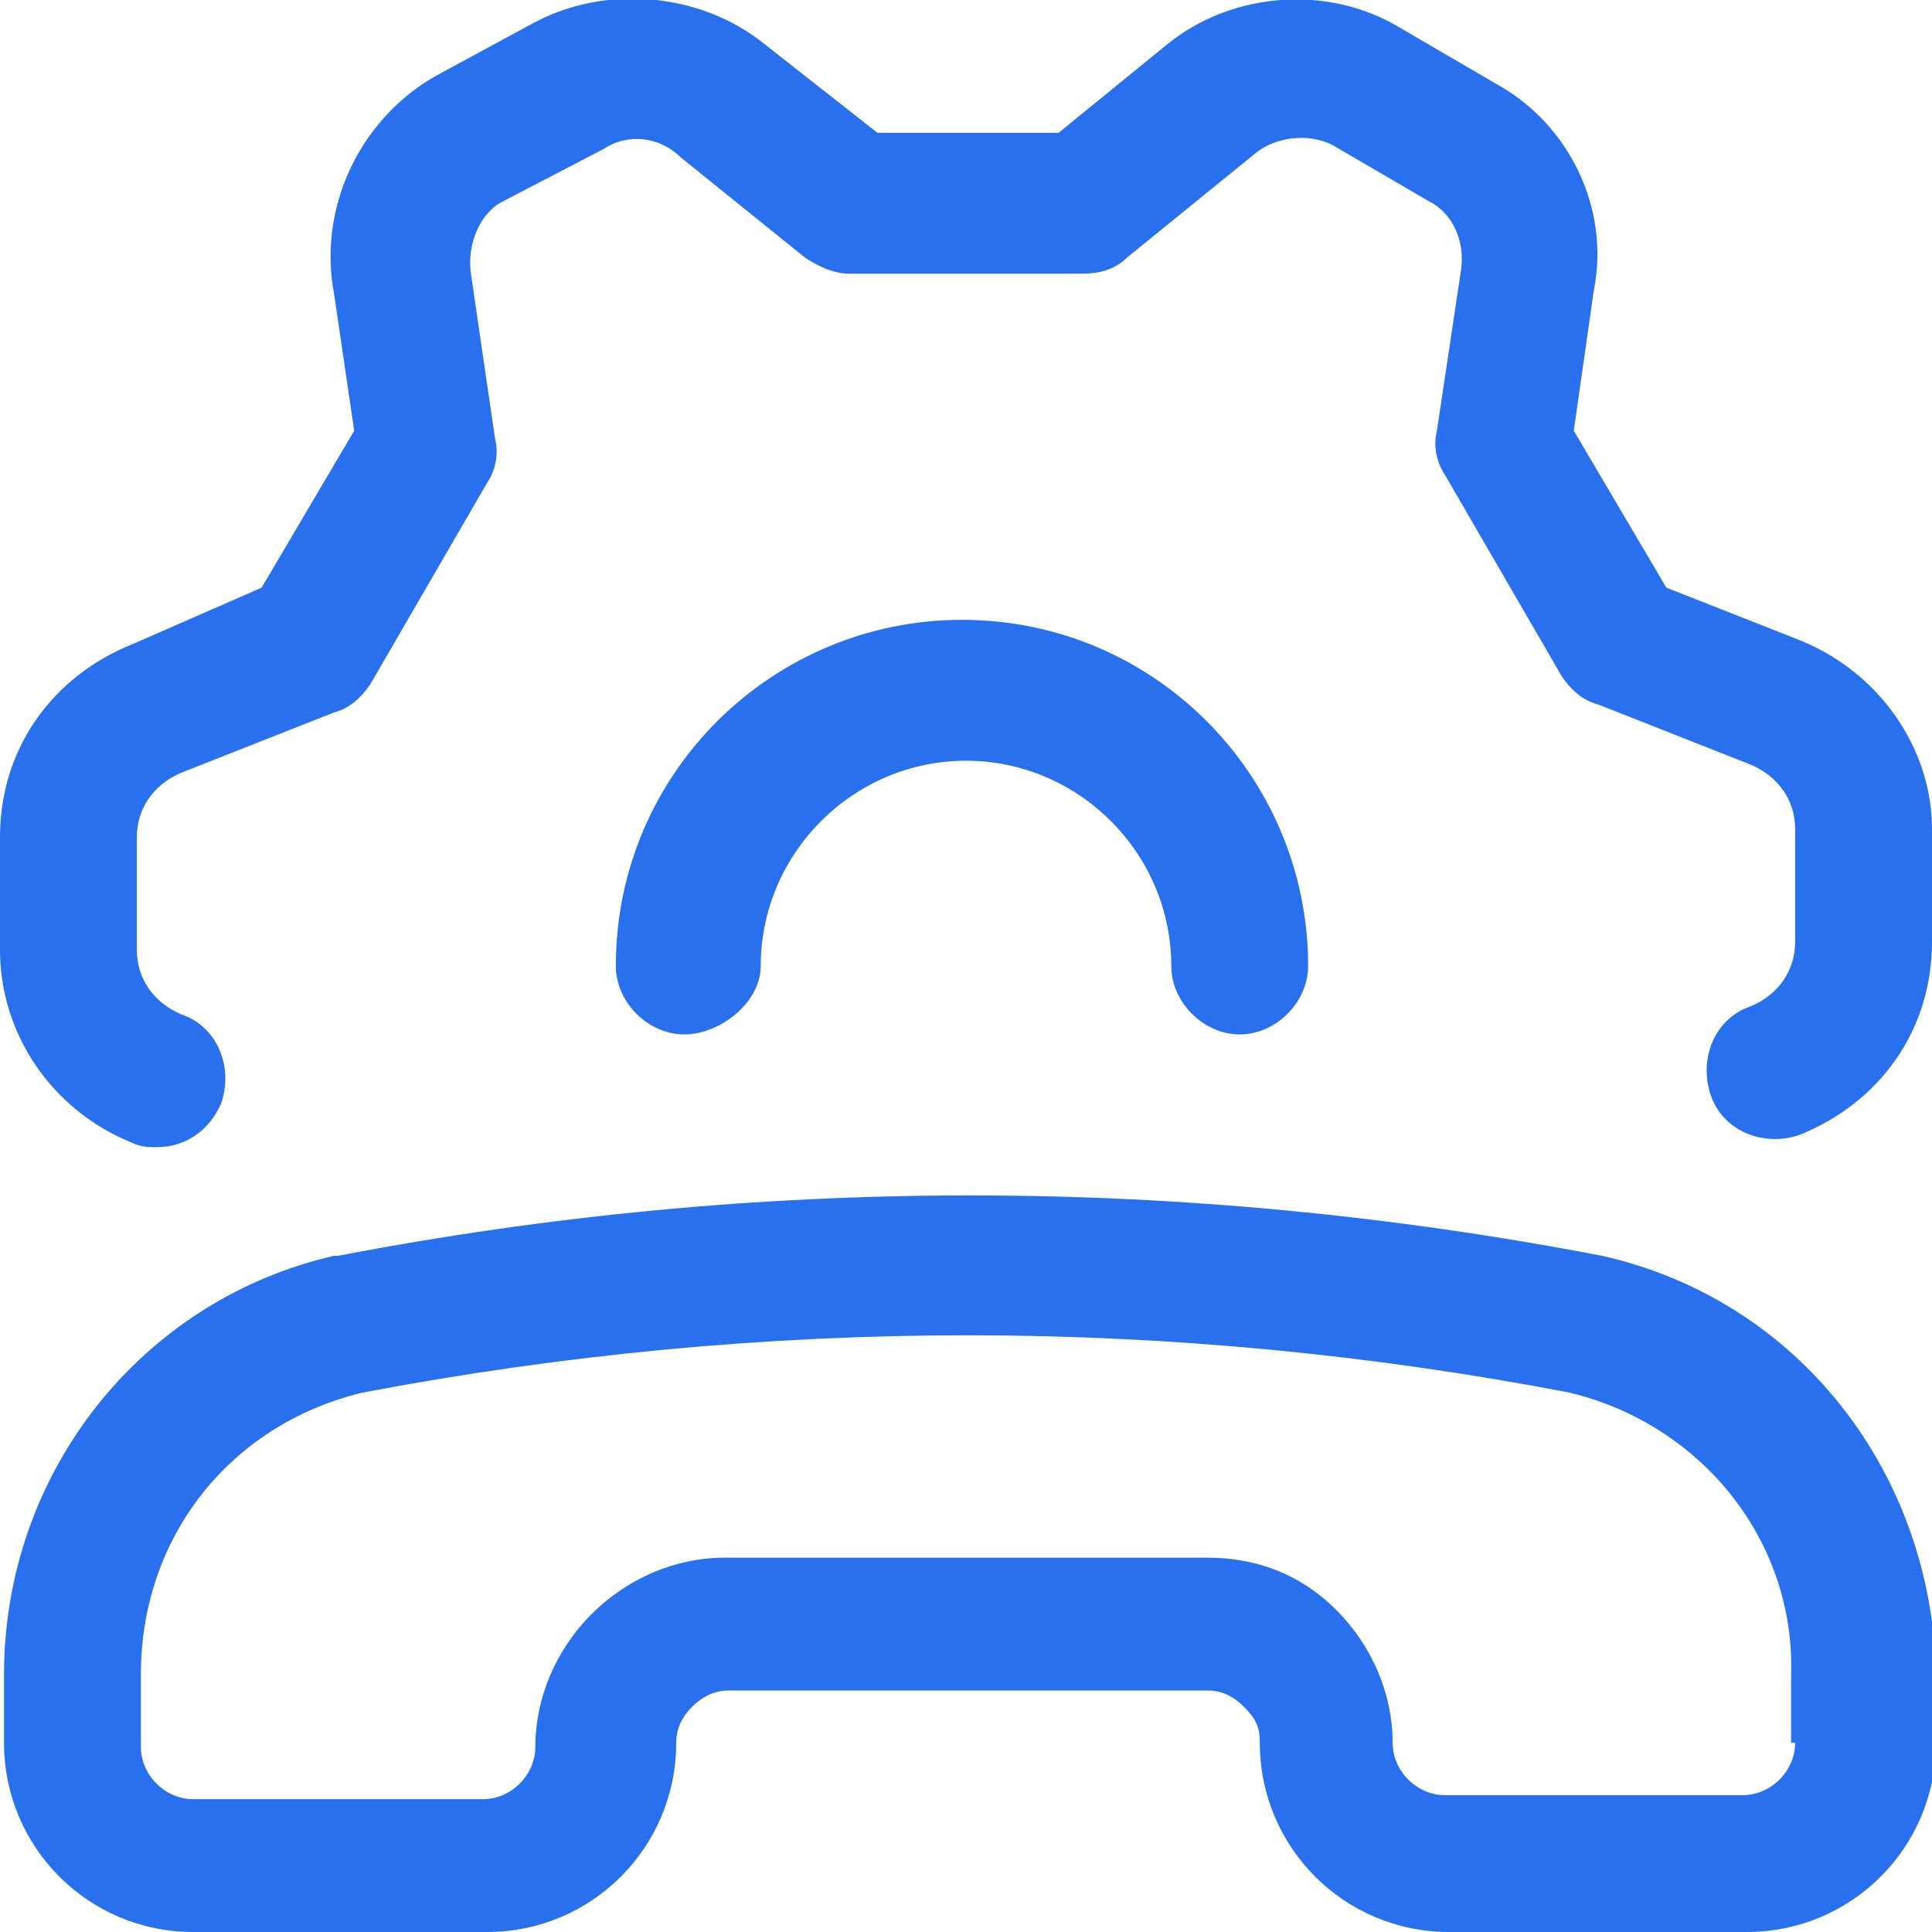
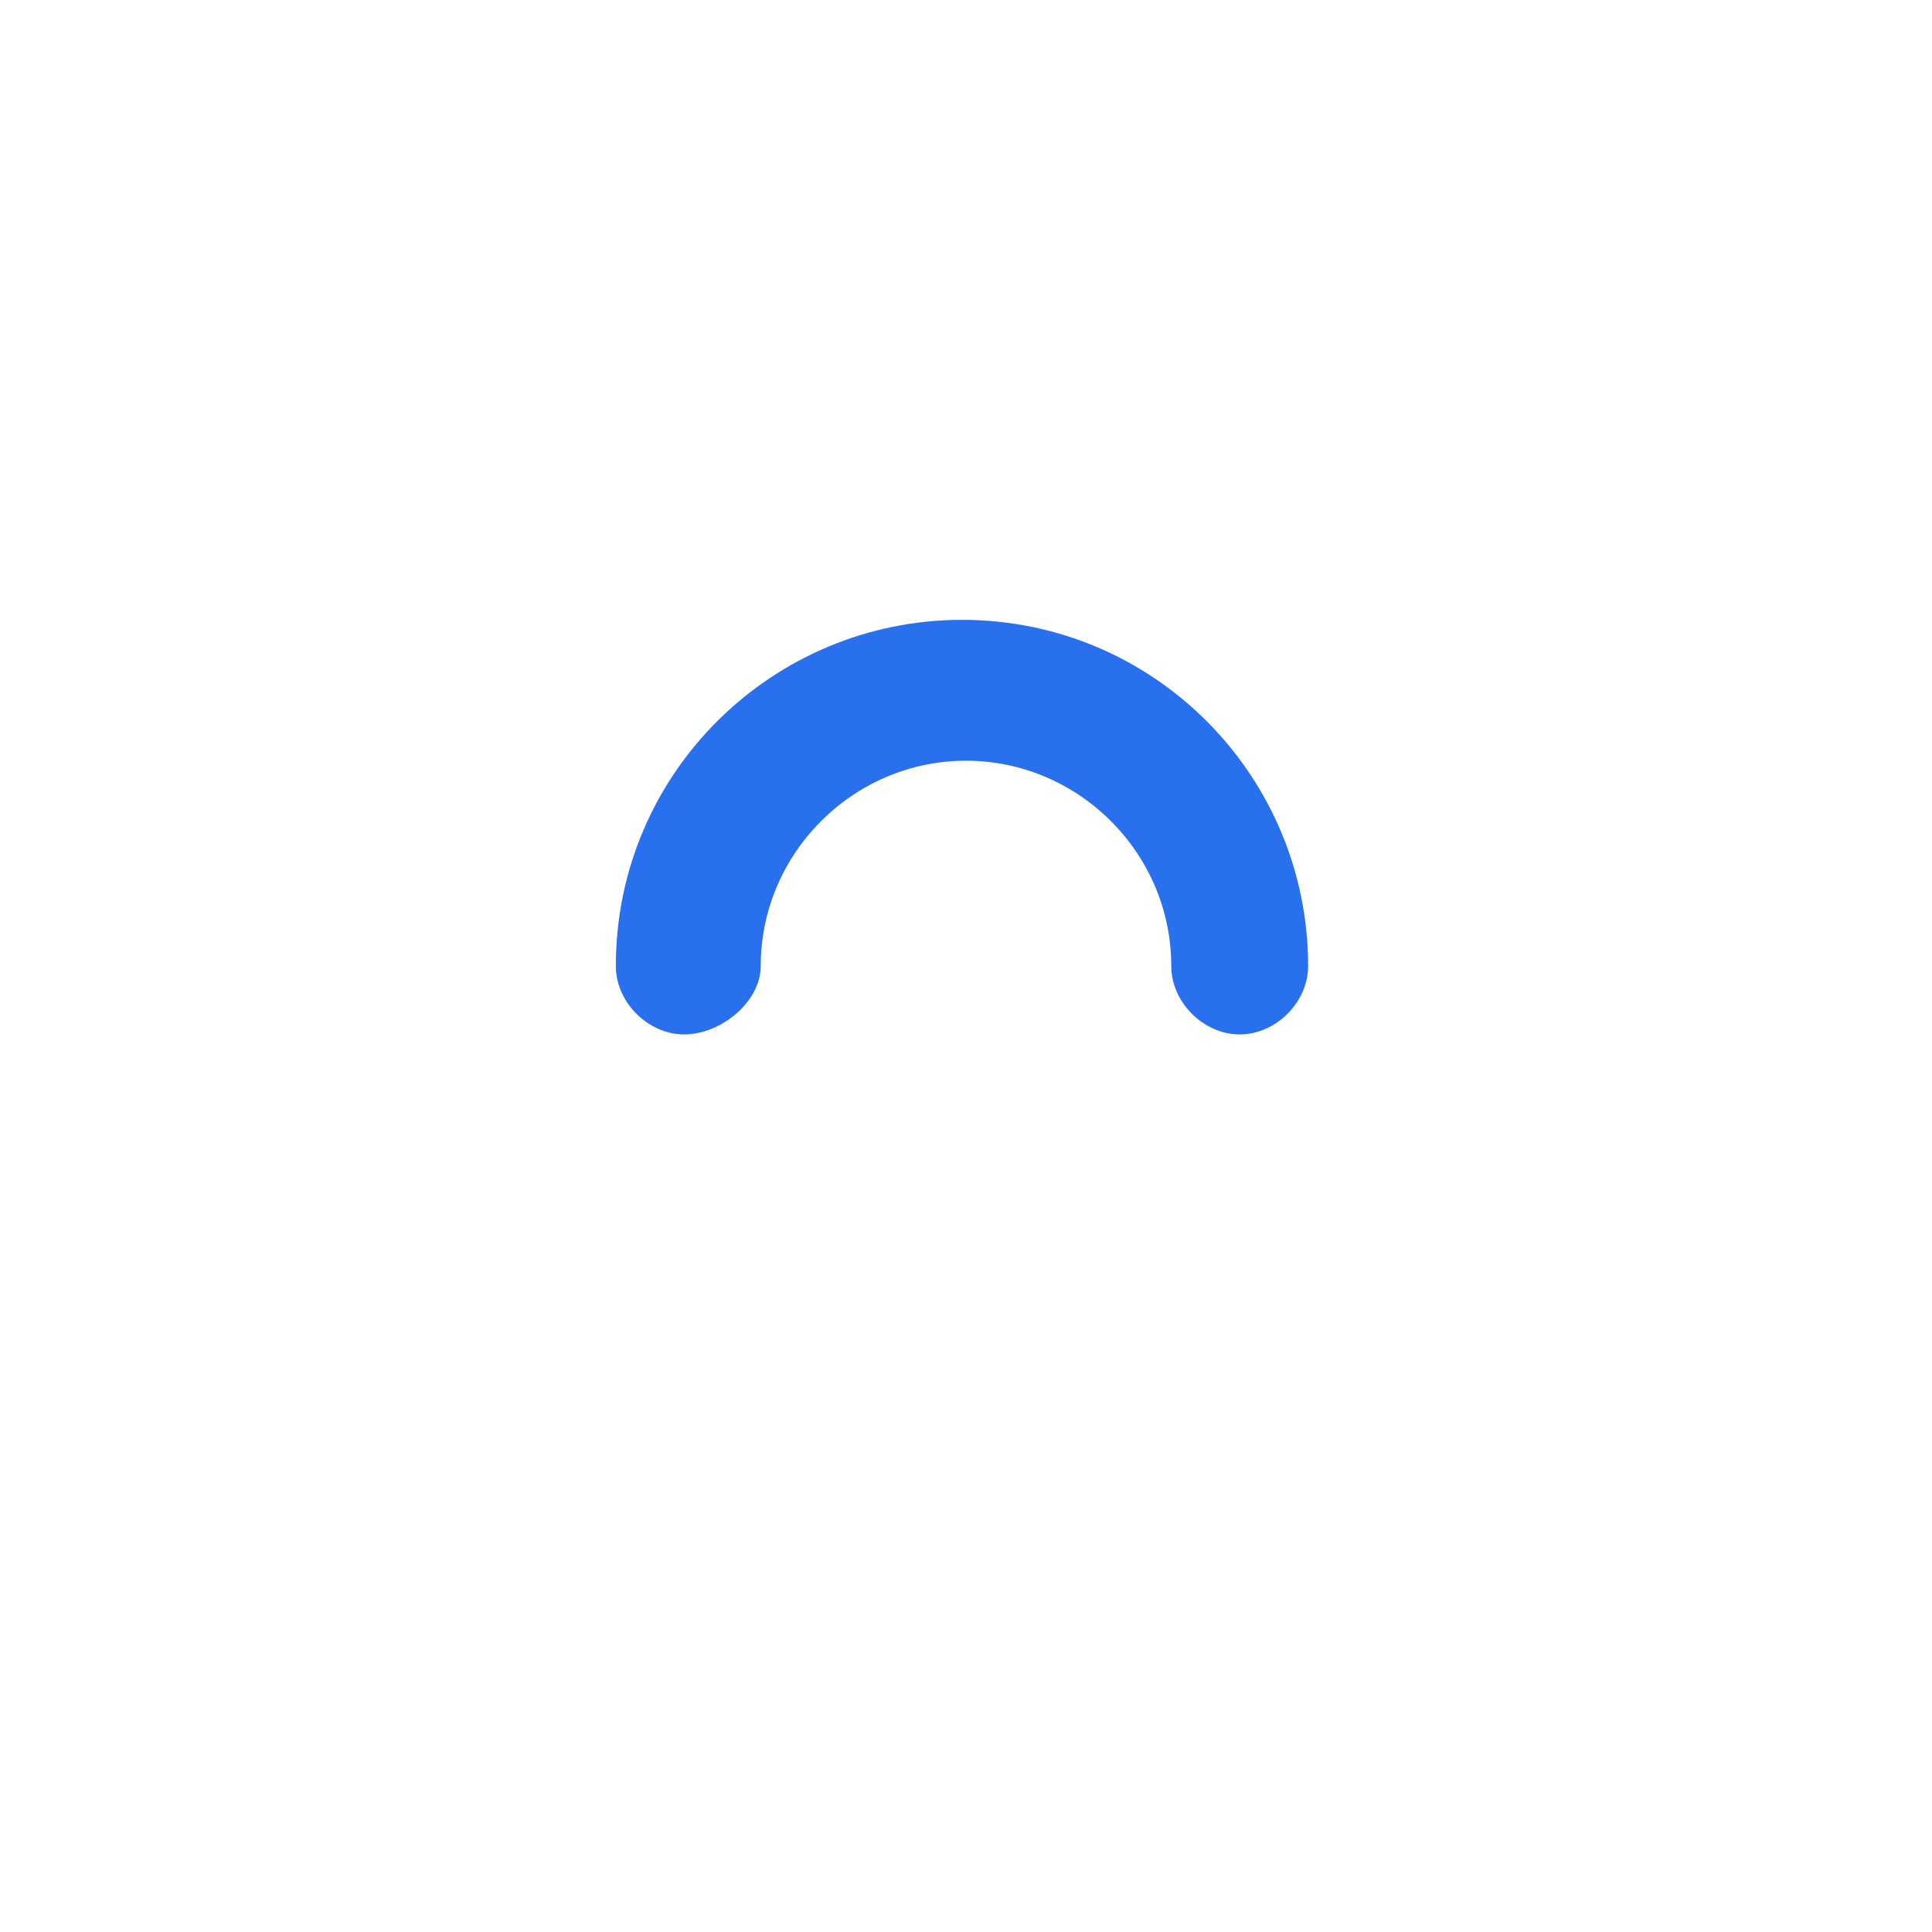
<svg xmlns="http://www.w3.org/2000/svg" viewBox="0 0 48 48">
  <g fill="#2870ed">
-     <path d="M39.8 31.2c-10.4-2-21-2-31.4 0h-.1C3.5 32.3.1 36.6.1 41.6v1.7c0 2.6 2.1 4.7 4.7 4.7h7.3c2.6 0 4.7-2.1 4.7-4.7 0-.3.1-.6.4-.9.2-.2.5-.4.9-.4H30c.3 0 .6.1.9.4s.4.5.4.9c0 2.6 2.1 4.7 4.7 4.7h7.4c2.6 0 4.7-2.1 4.7-4.7v-1.7c-.1-5-3.4-9.3-8.3-10.4zm4.8 12.1c0 .7-.6 1.3-1.3 1.3h-7.4c-.7 0-1.3-.6-1.3-1.3 0-1.2-.5-2.4-1.4-3.3-.9-.9-2-1.3-3.2-1.3H18c-1.2 0-2.4.5-3.3 1.4s-1.4 2.1-1.4 3.3c0 .7-.6 1.3-1.3 1.3H4.8c-.7 0-1.3-.6-1.3-1.3v-1.8c0-3.4 2.2-6.2 5.5-7 10-1.9 20.1-1.9 30 0 3.3.8 5.6 3.7 5.5 7v1.7zM44.7 15.9l-3.3-1.3-2.3-3.9.5-3.5c.4-2-.6-4.1-2.4-5.1L34.8.7C33-.4 30.6-.2 29 1.1l-2.7 2.2h-4.5L19 1.1C17.4-.2 15-.4 13.2.6l-2.4 1.3C8.9 3 7.9 5.2 8.3 7.3l.5 3.4-2.3 3.9L3.3 16c-2 .8-3.3 2.6-3.3 4.8v2.8c0 2.1 1.3 4 3.3 4.8.2.1.4.1.6.1.7 0 1.3-.4 1.6-1.1.3-.9-.1-1.9-1-2.2-.7-.3-1.1-.9-1.1-1.6v-2.8c0-.7.4-1.3 1.1-1.6l3.8-1.5c.4-.1.7-.4.9-.7l2.9-5c.2-.3.3-.7.2-1.1l-.6-4.1c-.1-.7.2-1.5.8-1.8L15 3.7c.6-.4 1.4-.3 1.9.2L20 6.4c.3.2.7.4 1.1.4h5.8c.4 0 .8-.1 1.1-.4l3.2-2.6c.5-.4 1.3-.5 1.9-.2L35.5 5c.6.3.9 1 .8 1.7l-.6 4c-.1.4 0 .8.2 1.1l2.9 5c.2.3.5.6.9.7l3.8 1.5c.7.3 1.1.9 1.1 1.6v2.8c0 .7-.4 1.3-1.1 1.6-.9.3-1.3 1.3-1 2.2.3.9 1.3 1.3 2.2 1 2-.8 3.3-2.6 3.3-4.8v-2.8c0-2-1.3-3.9-3.3-4.7z" />
    <path d="M18.9 24c0-2.8 2.3-5.1 5.1-5.1s5.1 2.3 5.1 5.1c0 .9.8 1.7 1.7 1.7.9 0 1.7-.8 1.7-1.7 0-4.7-3.8-8.6-8.6-8.6-4.7 0-8.6 3.8-8.6 8.6 0 .9.8 1.7 1.7 1.7s1.9-.8 1.9-1.7z" />
  </g>
</svg>